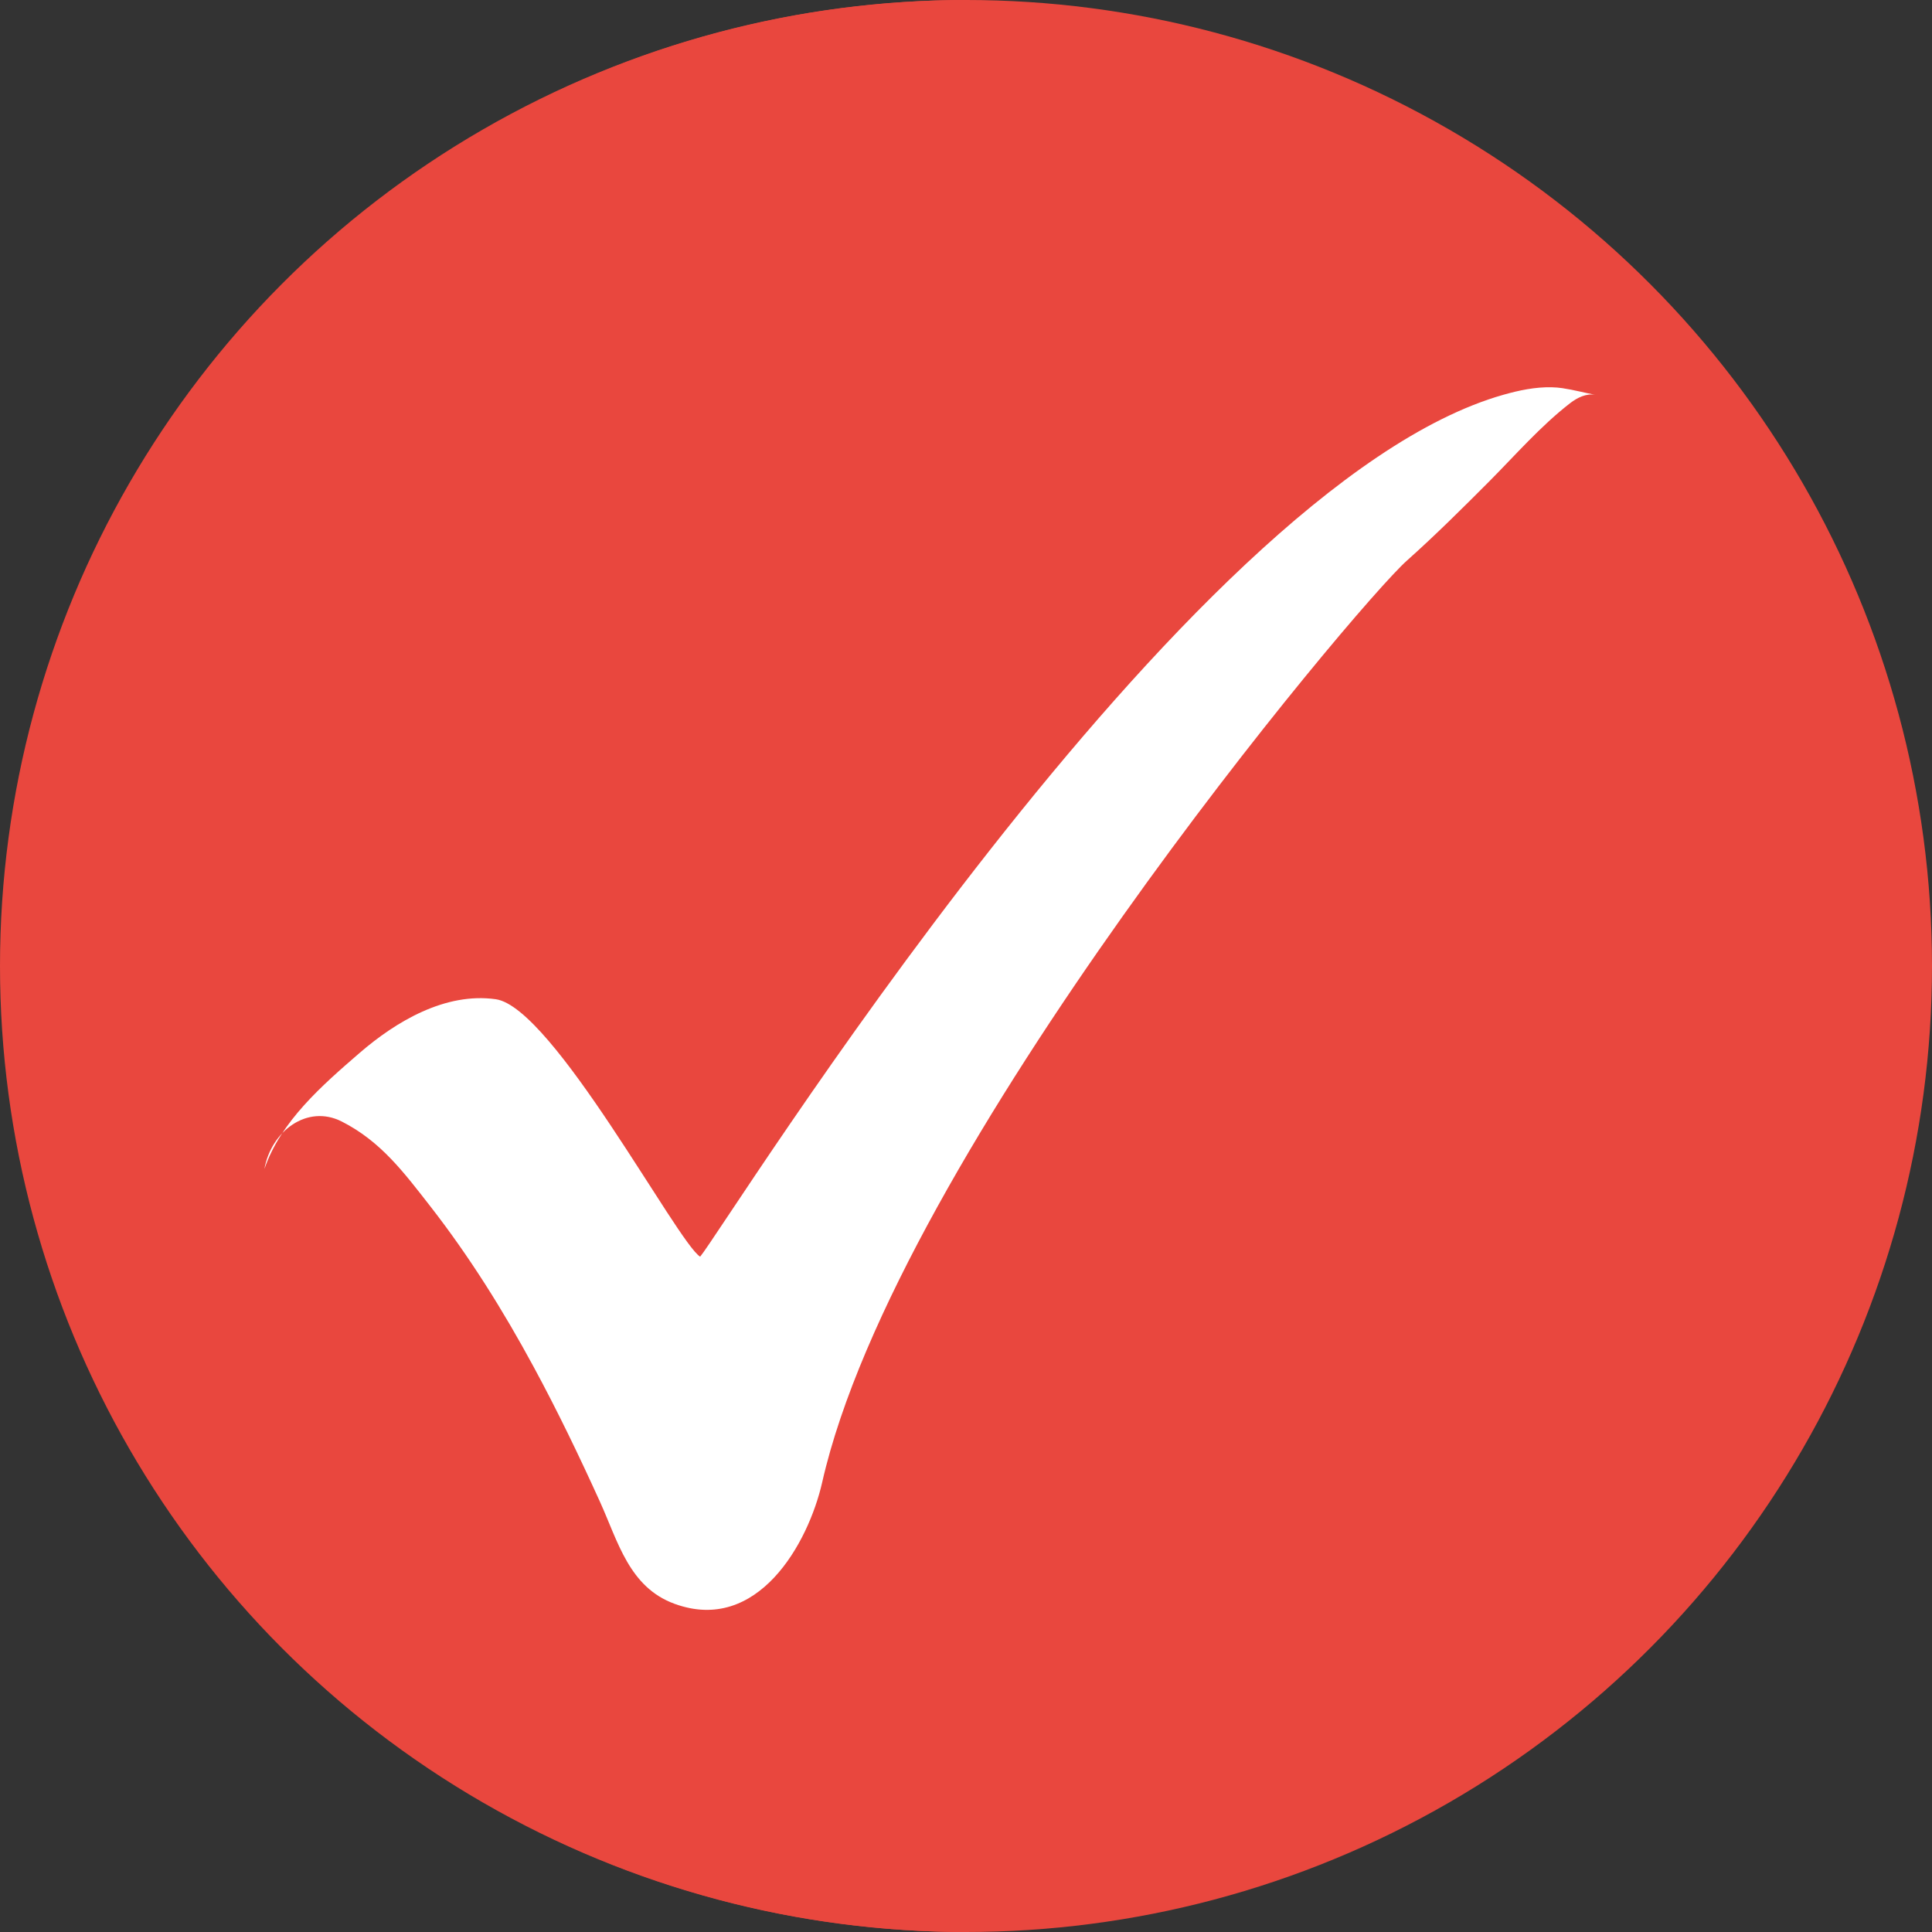
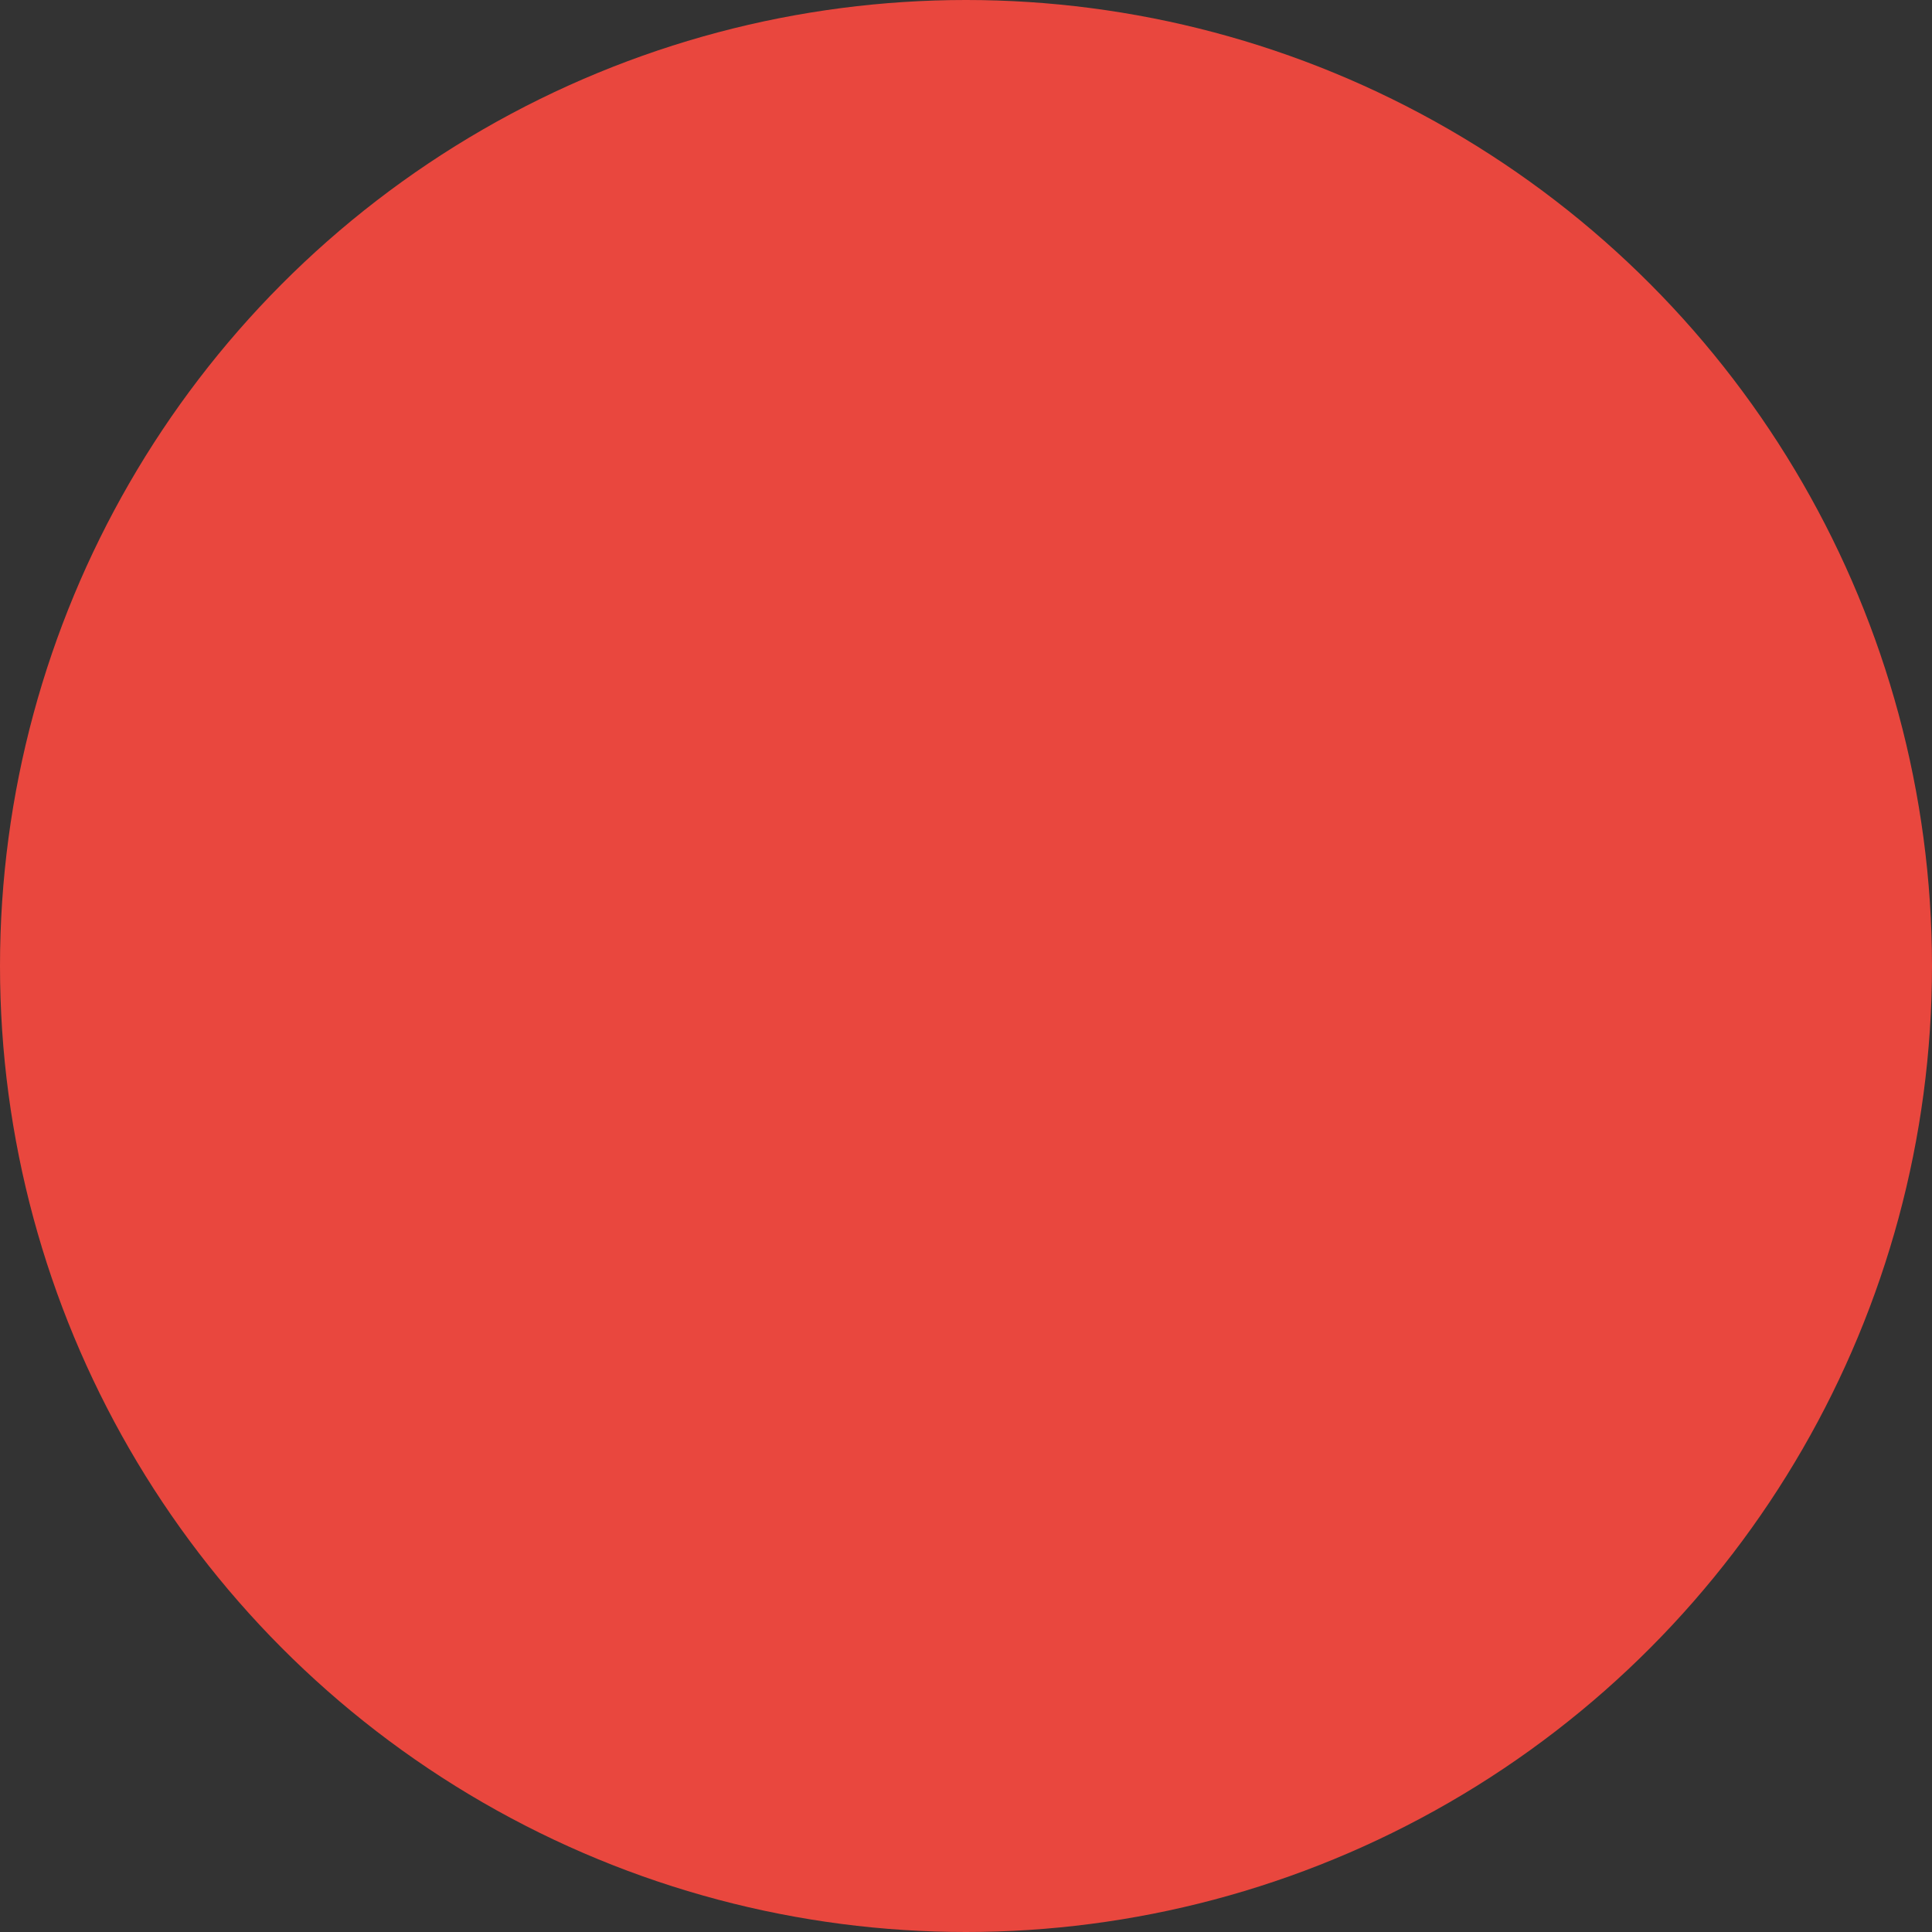
<svg xmlns="http://www.w3.org/2000/svg" id="Ebene_1" data-name="Ebene 1" viewBox="0 0 397.06 397.06">
  <rect x="0" y="0" width="397.06" height="397.06" fill="#333333" stroke="none" />
  <defs>
    <style>
      .cls-1 {
        fill: #fff;
      }

      .cls-2 {
        fill: #e9473e;
      }
    </style>
  </defs>
  <circle class="cls-2" cx="198.53" cy="198.53" r="198.53" />
-   <path class="cls-2" d="M198.86,397.06C89.22,397.06.33,308.18.33,198.53S89.22,0,198.86,0" />
-   <path class="cls-1" d="M321.23,79.79c-.78-.11-1.56-.19-2.35-.2-3.37-.07-6.7.63-9.93,1.55-65.89,18.71-160.12,171.34-165.06,177.13-4.68-2.91-30.27-51.26-42-52.91-10.35-1.46-20.48,4.55-28,11.05-7.64,6.61-16.22,14.05-19.55,23.84,1.39-7.77,8.78-13.36,15.89-9.76,8.04,4.07,12.8,10.5,18.21,17.43,8.04,10.32,14.99,21.45,21.21,32.95,4.91,9.06,9.38,18.36,13.64,27.74,3.74,8.23,6,17.6,15.36,21.01,17.03,6.21,27.46-12.36,30.33-25,15.26-67.38,109.52-179.91,120.17-189.41,5.84-5.21,11.4-10.74,16.92-16.28,5.41-5.44,10.56-11.38,16.63-16.08,1.48-1.14,3.33-2.04,5.16-1.71-2.2-.4-4.41-1.02-6.63-1.34Z" />
+   <path class="cls-1" d="M321.23,79.79Z" />
</svg>